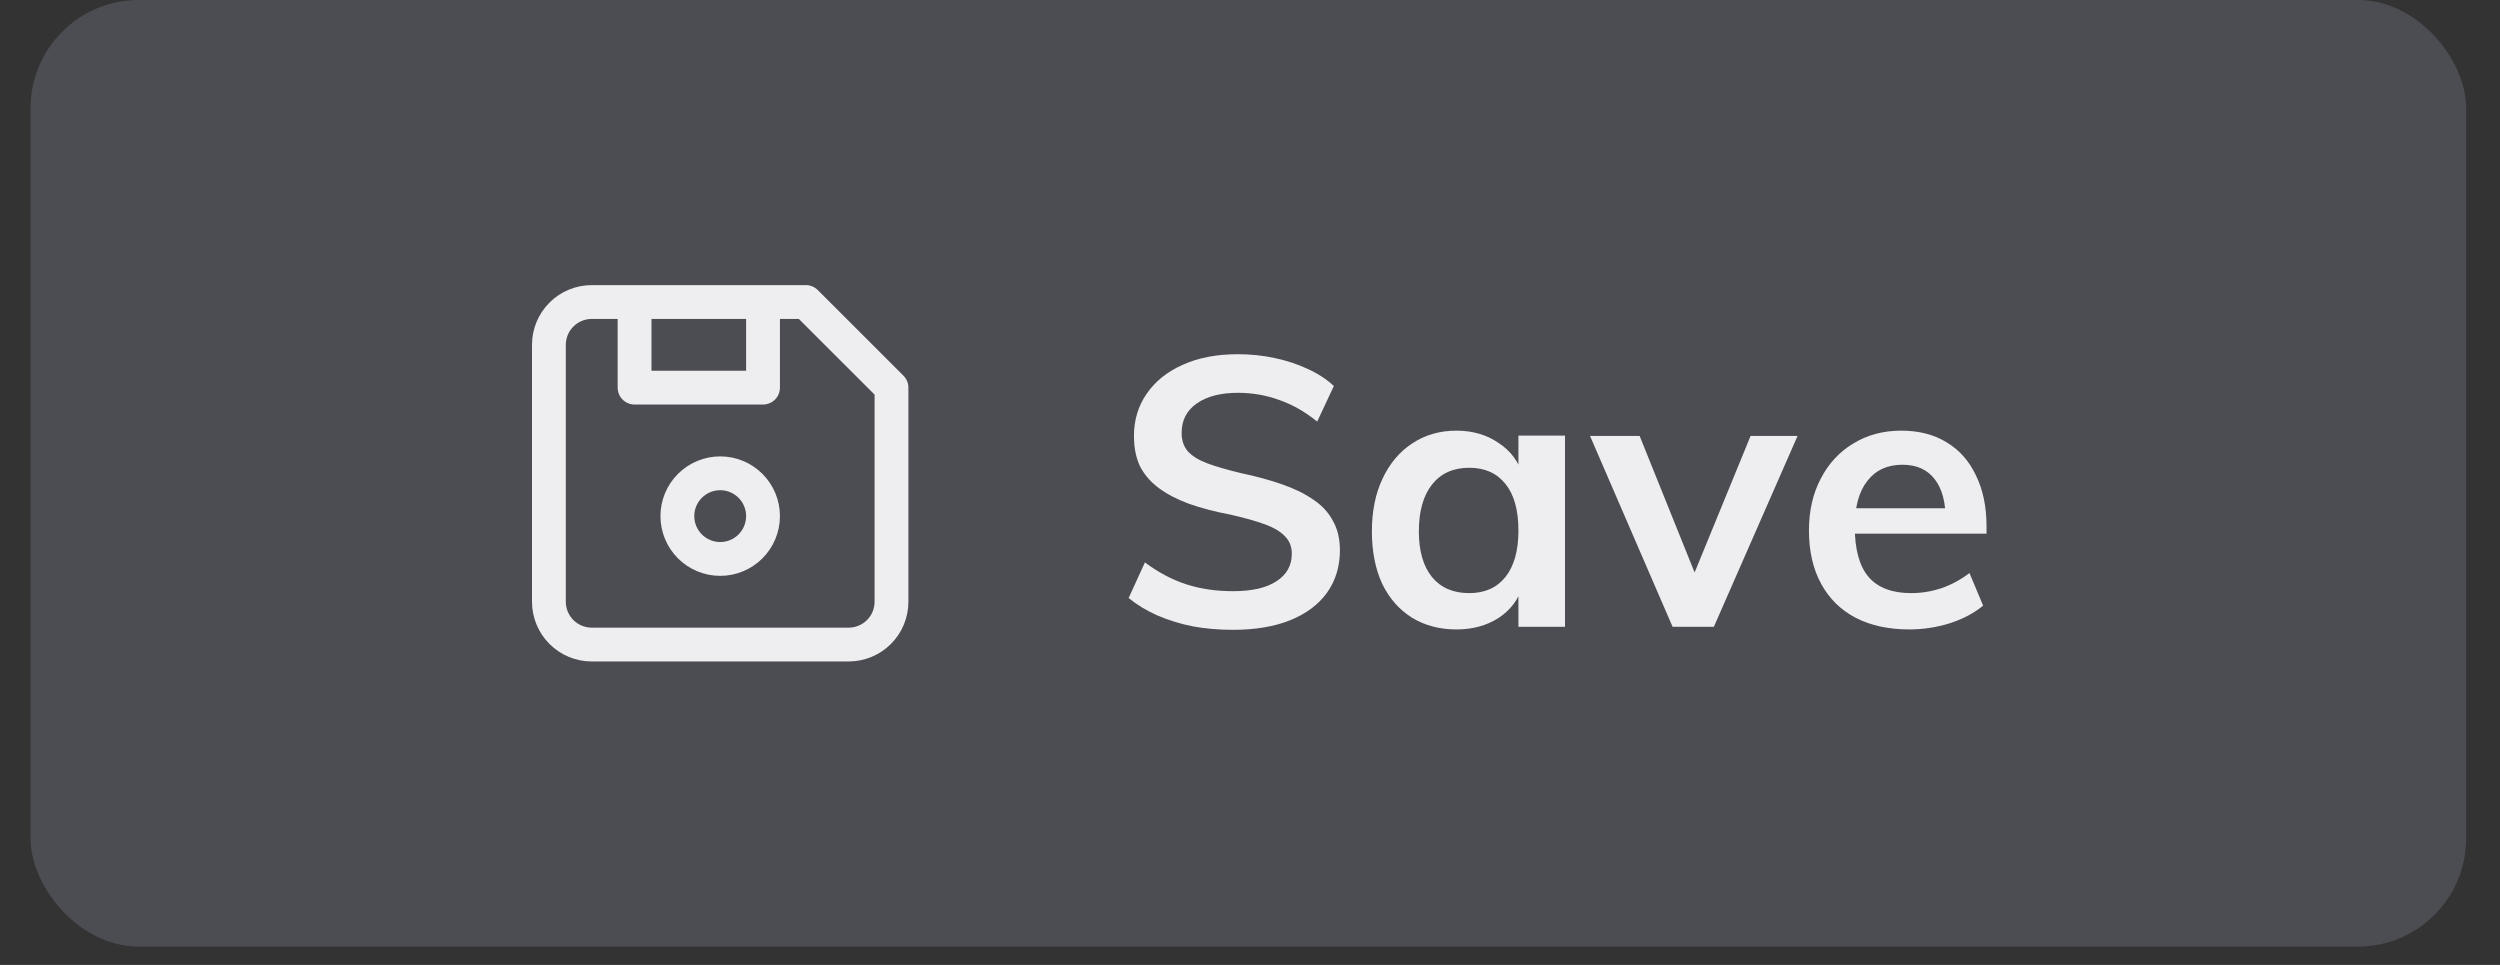
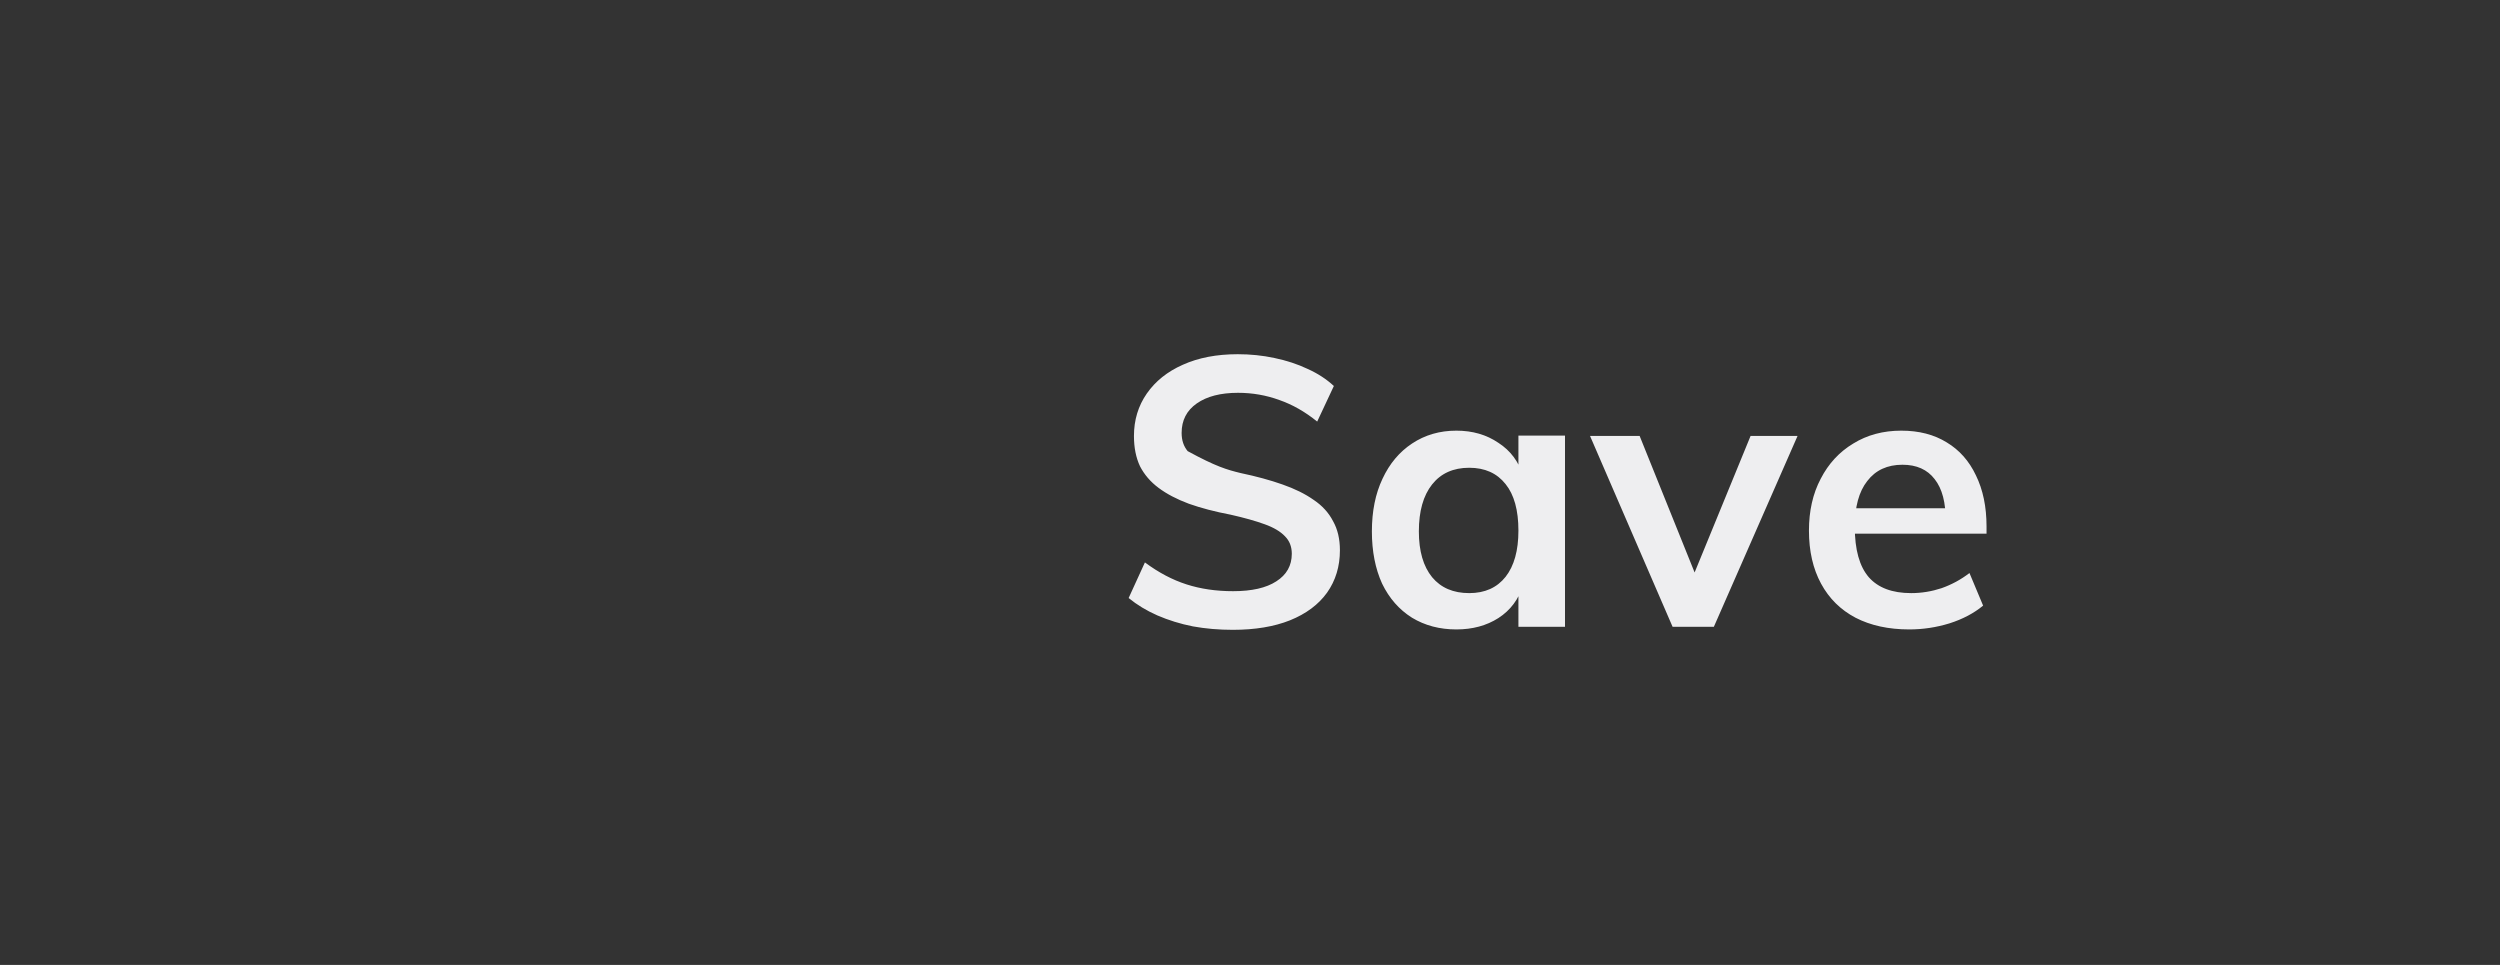
<svg xmlns="http://www.w3.org/2000/svg" width="57" height="22" viewBox="0 0 57 22" fill="none">
  <rect x="0" y="0" width="57" height="22" fill="#333333" stroke="none" />
-   <rect x="0.697" width="55.531" height="21.582" rx="2.466" fill="#D7DDFD" fill-opacity="0.157" />
-   <path d="M17.397 6.886V8.838H14.468V6.886M13.492 6.886H18.373L20.326 8.838V13.72C20.326 13.979 20.223 14.227 20.04 14.41C19.857 14.593 19.608 14.696 19.349 14.696H13.492C13.233 14.696 12.984 14.593 12.801 14.41C12.618 14.227 12.515 13.979 12.515 13.72V7.862C12.515 7.603 12.618 7.355 12.801 7.172C12.984 6.989 13.233 6.886 13.492 6.886ZM15.444 11.767C15.444 12.026 15.547 12.275 15.73 12.458C15.913 12.641 16.162 12.744 16.421 12.744C16.679 12.744 16.928 12.641 17.111 12.458C17.294 12.275 17.397 12.026 17.397 11.767C17.397 11.508 17.294 11.26 17.111 11.077C16.928 10.894 16.679 10.791 16.421 10.791C16.162 10.791 15.913 10.894 15.73 11.077C15.547 11.26 15.444 11.508 15.444 11.767Z" stroke="#EEEEF0" stroke-width="0.771" stroke-linecap="round" stroke-linejoin="round" />
-   <path d="M28.107 14.36C27.79 14.36 27.488 14.334 27.2 14.282C26.912 14.225 26.642 14.141 26.389 14.032C26.141 13.923 25.923 13.79 25.733 13.635L26.104 12.823C26.415 13.054 26.731 13.221 27.053 13.324C27.376 13.428 27.73 13.479 28.115 13.479C28.541 13.479 28.869 13.405 29.099 13.255C29.335 13.105 29.453 12.895 29.453 12.625C29.453 12.464 29.401 12.331 29.298 12.228C29.194 12.118 29.039 12.026 28.832 11.952C28.625 11.877 28.369 11.805 28.064 11.736C27.701 11.667 27.381 11.583 27.105 11.485C26.829 11.382 26.599 11.261 26.415 11.123C26.23 10.985 26.09 10.821 25.992 10.631C25.9 10.435 25.854 10.205 25.854 9.94C25.854 9.578 25.951 9.255 26.147 8.973C26.343 8.691 26.616 8.473 26.967 8.317C27.324 8.156 27.741 8.076 28.219 8.076C28.507 8.076 28.786 8.104 29.056 8.162C29.332 8.219 29.586 8.303 29.816 8.412C30.046 8.516 30.245 8.645 30.412 8.801L30.032 9.612C29.756 9.388 29.468 9.224 29.168 9.12C28.869 9.011 28.555 8.956 28.227 8.956C27.83 8.956 27.517 9.037 27.287 9.198C27.056 9.359 26.941 9.583 26.941 9.871C26.941 10.038 26.987 10.176 27.079 10.286C27.177 10.395 27.324 10.487 27.52 10.562C27.721 10.636 27.977 10.711 28.288 10.786C28.645 10.861 28.961 10.947 29.238 11.045C29.52 11.143 29.758 11.261 29.954 11.399C30.15 11.531 30.296 11.693 30.394 11.883C30.498 12.067 30.55 12.288 30.55 12.547C30.55 12.915 30.452 13.238 30.256 13.514C30.061 13.785 29.779 13.995 29.41 14.144C29.048 14.288 28.613 14.36 28.107 14.36ZM33.205 14.351C32.825 14.351 32.488 14.262 32.194 14.084C31.901 13.9 31.674 13.641 31.512 13.307C31.357 12.967 31.279 12.57 31.279 12.116C31.279 11.655 31.36 11.255 31.521 10.916C31.682 10.57 31.907 10.303 32.194 10.113C32.488 9.917 32.825 9.819 33.205 9.819C33.573 9.819 33.892 9.911 34.163 10.096C34.439 10.274 34.626 10.524 34.724 10.847L34.62 10.907V9.932H35.682V14.291H34.62V13.307L34.724 13.341C34.626 13.664 34.439 13.914 34.163 14.092C33.892 14.265 33.573 14.351 33.205 14.351ZM33.498 13.523C33.855 13.523 34.131 13.399 34.327 13.152C34.522 12.904 34.62 12.553 34.62 12.098C34.62 11.632 34.522 11.278 34.327 11.037C34.131 10.789 33.855 10.665 33.498 10.665C33.135 10.665 32.853 10.792 32.652 11.045C32.451 11.298 32.35 11.655 32.35 12.116C32.35 12.565 32.451 12.913 32.652 13.16C32.853 13.402 33.135 13.523 33.498 13.523ZM38.135 14.291L36.253 9.94H37.384L38.757 13.35H38.515L39.913 9.94H40.984L39.076 14.291H38.135ZM45.215 13.808C45.008 13.98 44.752 14.116 44.447 14.213C44.148 14.305 43.843 14.351 43.532 14.351C43.06 14.351 42.651 14.262 42.306 14.084C41.966 13.905 41.704 13.646 41.52 13.307C41.336 12.967 41.244 12.565 41.244 12.098C41.244 11.649 41.333 11.255 41.512 10.916C41.69 10.57 41.938 10.303 42.254 10.113C42.571 9.917 42.936 9.819 43.35 9.819C43.753 9.819 44.099 9.909 44.386 10.087C44.674 10.26 44.896 10.51 45.051 10.838C45.212 11.166 45.293 11.555 45.293 12.003V12.167H42.194L42.202 11.589H44.654L44.36 11.883C44.366 11.462 44.283 11.143 44.11 10.924C43.943 10.706 43.699 10.596 43.376 10.596C43.031 10.596 42.763 10.72 42.574 10.967C42.383 11.209 42.289 11.557 42.289 12.012C42.289 12.53 42.395 12.913 42.608 13.16C42.821 13.402 43.143 13.523 43.575 13.523C43.811 13.523 44.041 13.485 44.266 13.411C44.496 13.33 44.709 13.215 44.904 13.065L45.215 13.808Z" fill="#EEEEF0" />
+   <path d="M28.107 14.36C27.79 14.36 27.488 14.334 27.2 14.282C26.912 14.225 26.642 14.141 26.389 14.032C26.141 13.923 25.923 13.79 25.733 13.635L26.104 12.823C26.415 13.054 26.731 13.221 27.053 13.324C27.376 13.428 27.73 13.479 28.115 13.479C28.541 13.479 28.869 13.405 29.099 13.255C29.335 13.105 29.453 12.895 29.453 12.625C29.453 12.464 29.401 12.331 29.298 12.228C29.194 12.118 29.039 12.026 28.832 11.952C28.625 11.877 28.369 11.805 28.064 11.736C27.701 11.667 27.381 11.583 27.105 11.485C26.829 11.382 26.599 11.261 26.415 11.123C26.23 10.985 26.09 10.821 25.992 10.631C25.9 10.435 25.854 10.205 25.854 9.94C25.854 9.578 25.951 9.255 26.147 8.973C26.343 8.691 26.616 8.473 26.967 8.317C27.324 8.156 27.741 8.076 28.219 8.076C28.507 8.076 28.786 8.104 29.056 8.162C29.332 8.219 29.586 8.303 29.816 8.412C30.046 8.516 30.245 8.645 30.412 8.801L30.032 9.612C29.756 9.388 29.468 9.224 29.168 9.12C28.869 9.011 28.555 8.956 28.227 8.956C27.83 8.956 27.517 9.037 27.287 9.198C27.056 9.359 26.941 9.583 26.941 9.871C26.941 10.038 26.987 10.176 27.079 10.286C27.721 10.636 27.977 10.711 28.288 10.786C28.645 10.861 28.961 10.947 29.238 11.045C29.52 11.143 29.758 11.261 29.954 11.399C30.15 11.531 30.296 11.693 30.394 11.883C30.498 12.067 30.55 12.288 30.55 12.547C30.55 12.915 30.452 13.238 30.256 13.514C30.061 13.785 29.779 13.995 29.41 14.144C29.048 14.288 28.613 14.36 28.107 14.36ZM33.205 14.351C32.825 14.351 32.488 14.262 32.194 14.084C31.901 13.9 31.674 13.641 31.512 13.307C31.357 12.967 31.279 12.57 31.279 12.116C31.279 11.655 31.36 11.255 31.521 10.916C31.682 10.57 31.907 10.303 32.194 10.113C32.488 9.917 32.825 9.819 33.205 9.819C33.573 9.819 33.892 9.911 34.163 10.096C34.439 10.274 34.626 10.524 34.724 10.847L34.62 10.907V9.932H35.682V14.291H34.62V13.307L34.724 13.341C34.626 13.664 34.439 13.914 34.163 14.092C33.892 14.265 33.573 14.351 33.205 14.351ZM33.498 13.523C33.855 13.523 34.131 13.399 34.327 13.152C34.522 12.904 34.62 12.553 34.62 12.098C34.62 11.632 34.522 11.278 34.327 11.037C34.131 10.789 33.855 10.665 33.498 10.665C33.135 10.665 32.853 10.792 32.652 11.045C32.451 11.298 32.35 11.655 32.35 12.116C32.35 12.565 32.451 12.913 32.652 13.16C32.853 13.402 33.135 13.523 33.498 13.523ZM38.135 14.291L36.253 9.94H37.384L38.757 13.35H38.515L39.913 9.94H40.984L39.076 14.291H38.135ZM45.215 13.808C45.008 13.98 44.752 14.116 44.447 14.213C44.148 14.305 43.843 14.351 43.532 14.351C43.06 14.351 42.651 14.262 42.306 14.084C41.966 13.905 41.704 13.646 41.52 13.307C41.336 12.967 41.244 12.565 41.244 12.098C41.244 11.649 41.333 11.255 41.512 10.916C41.69 10.57 41.938 10.303 42.254 10.113C42.571 9.917 42.936 9.819 43.35 9.819C43.753 9.819 44.099 9.909 44.386 10.087C44.674 10.26 44.896 10.51 45.051 10.838C45.212 11.166 45.293 11.555 45.293 12.003V12.167H42.194L42.202 11.589H44.654L44.36 11.883C44.366 11.462 44.283 11.143 44.11 10.924C43.943 10.706 43.699 10.596 43.376 10.596C43.031 10.596 42.763 10.72 42.574 10.967C42.383 11.209 42.289 11.557 42.289 12.012C42.289 12.53 42.395 12.913 42.608 13.16C42.821 13.402 43.143 13.523 43.575 13.523C43.811 13.523 44.041 13.485 44.266 13.411C44.496 13.33 44.709 13.215 44.904 13.065L45.215 13.808Z" fill="#EEEEF0" />
</svg>